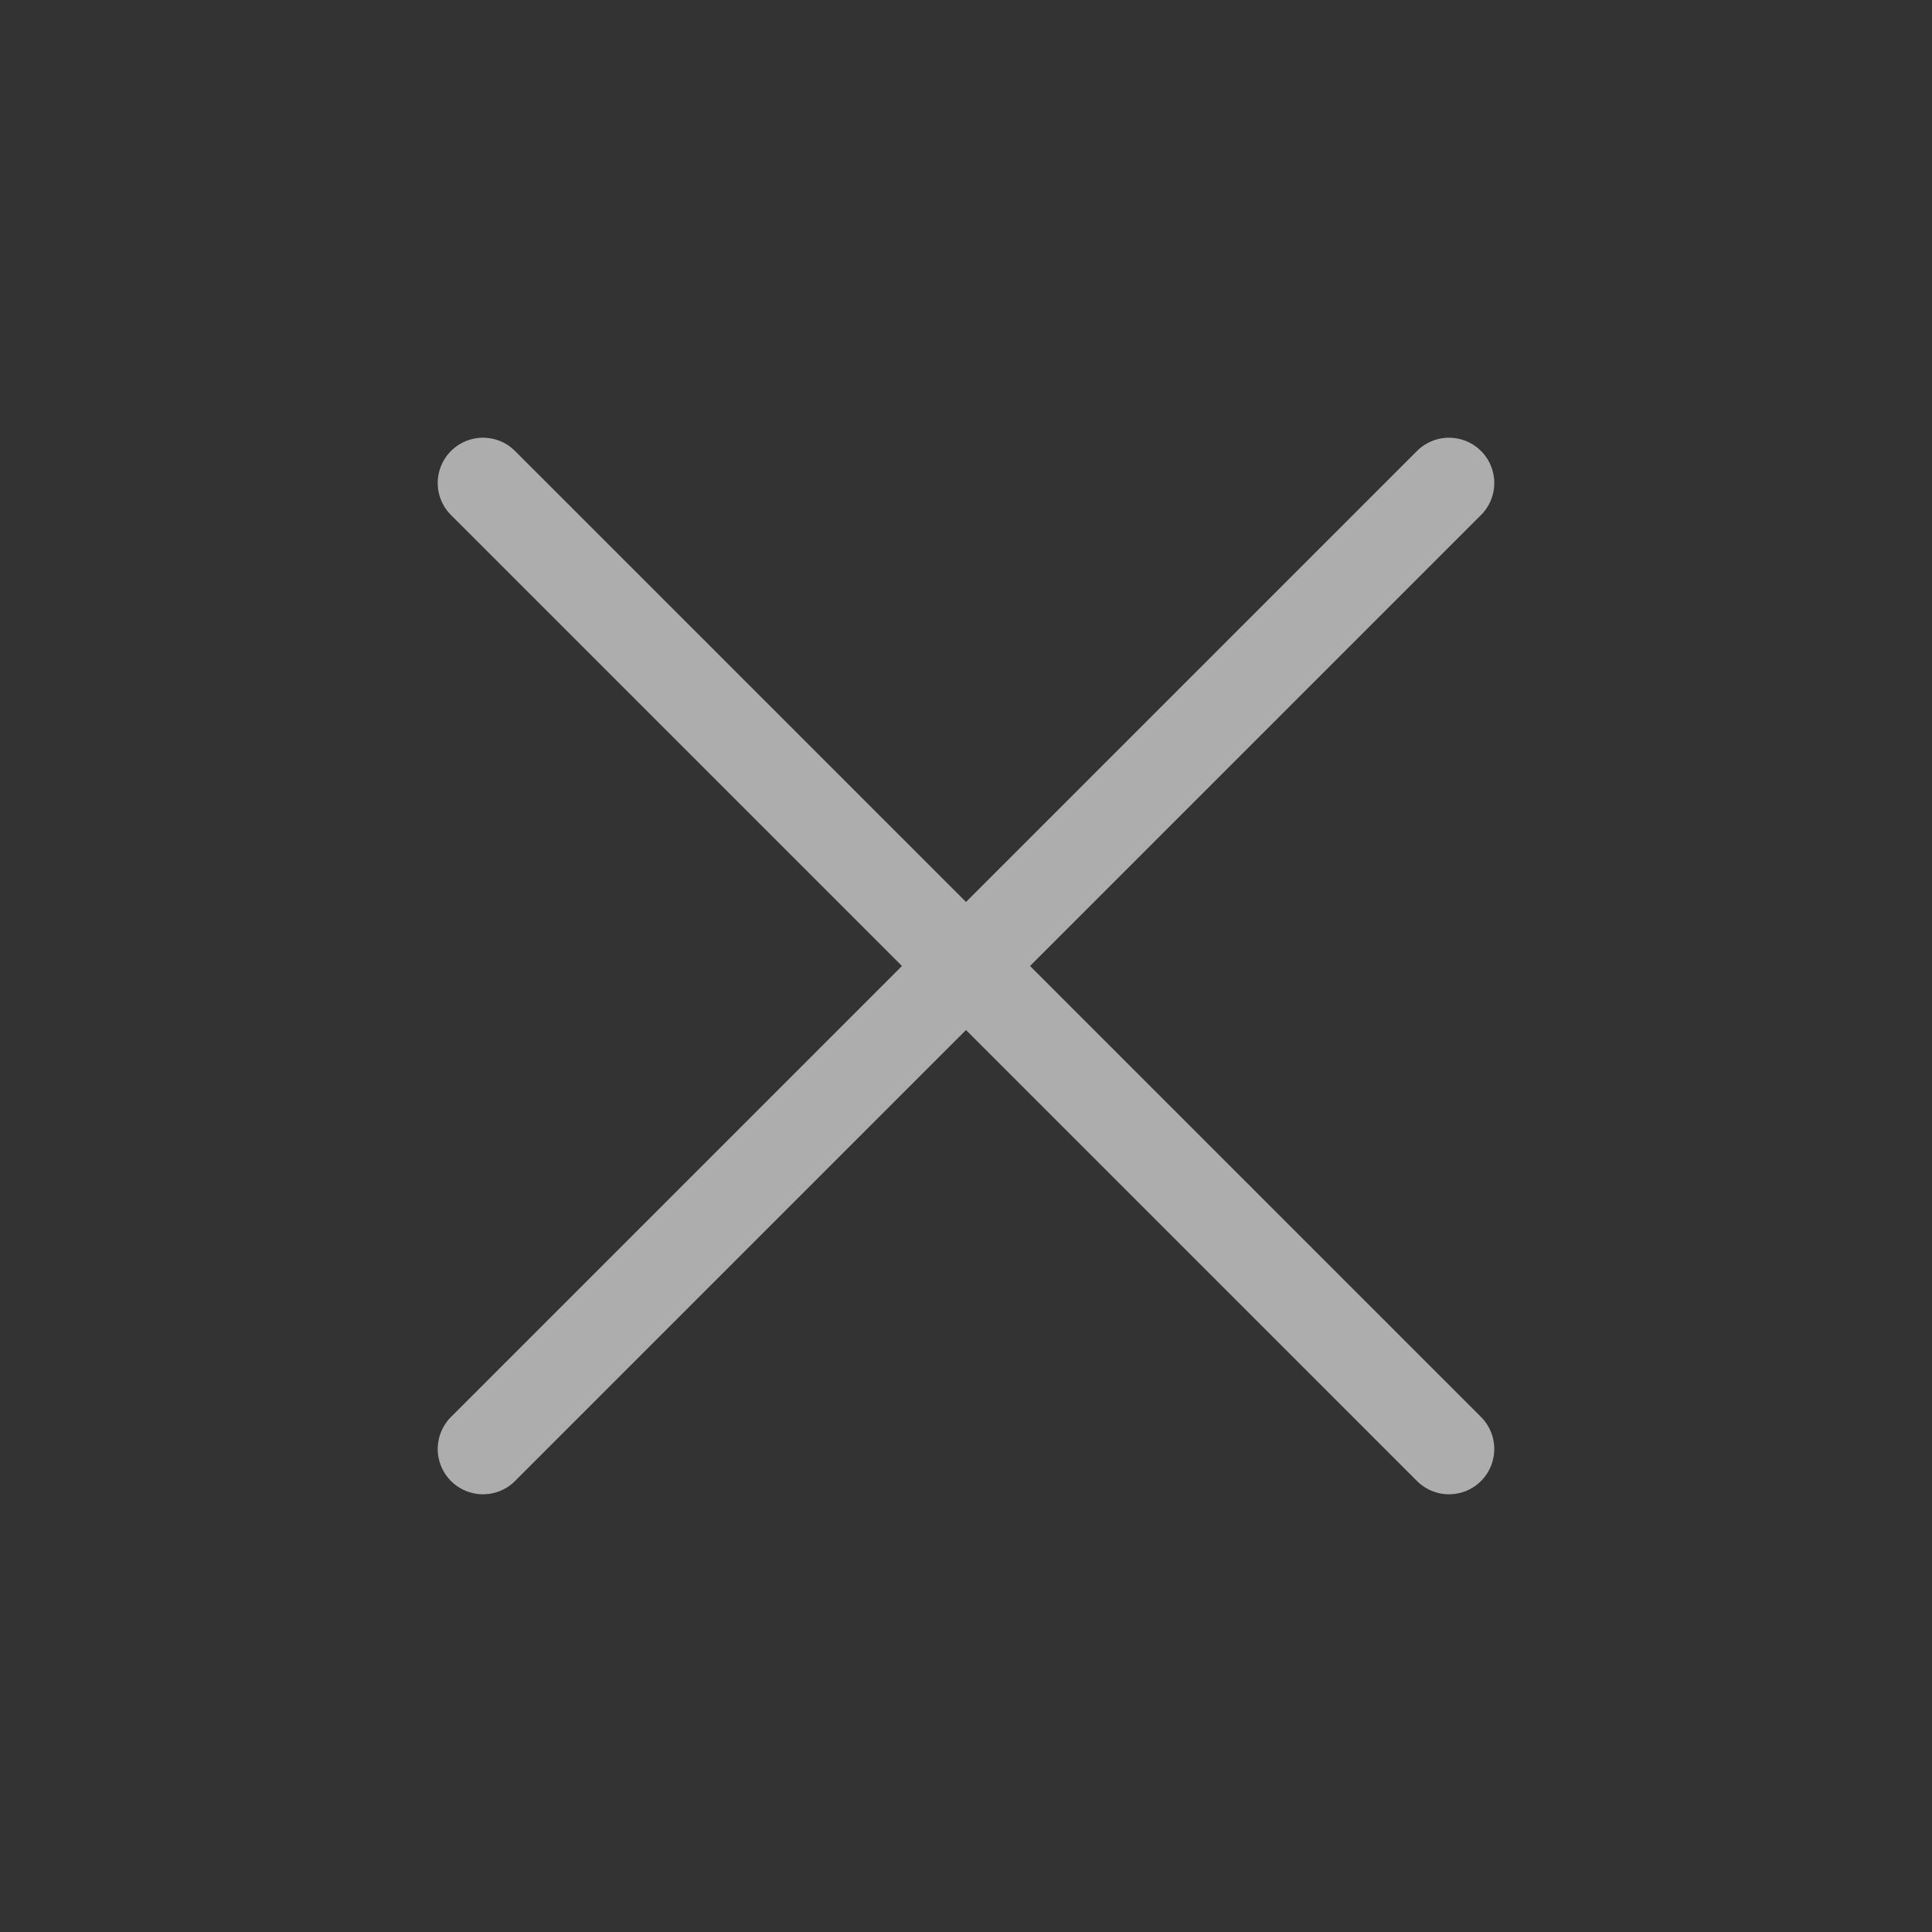
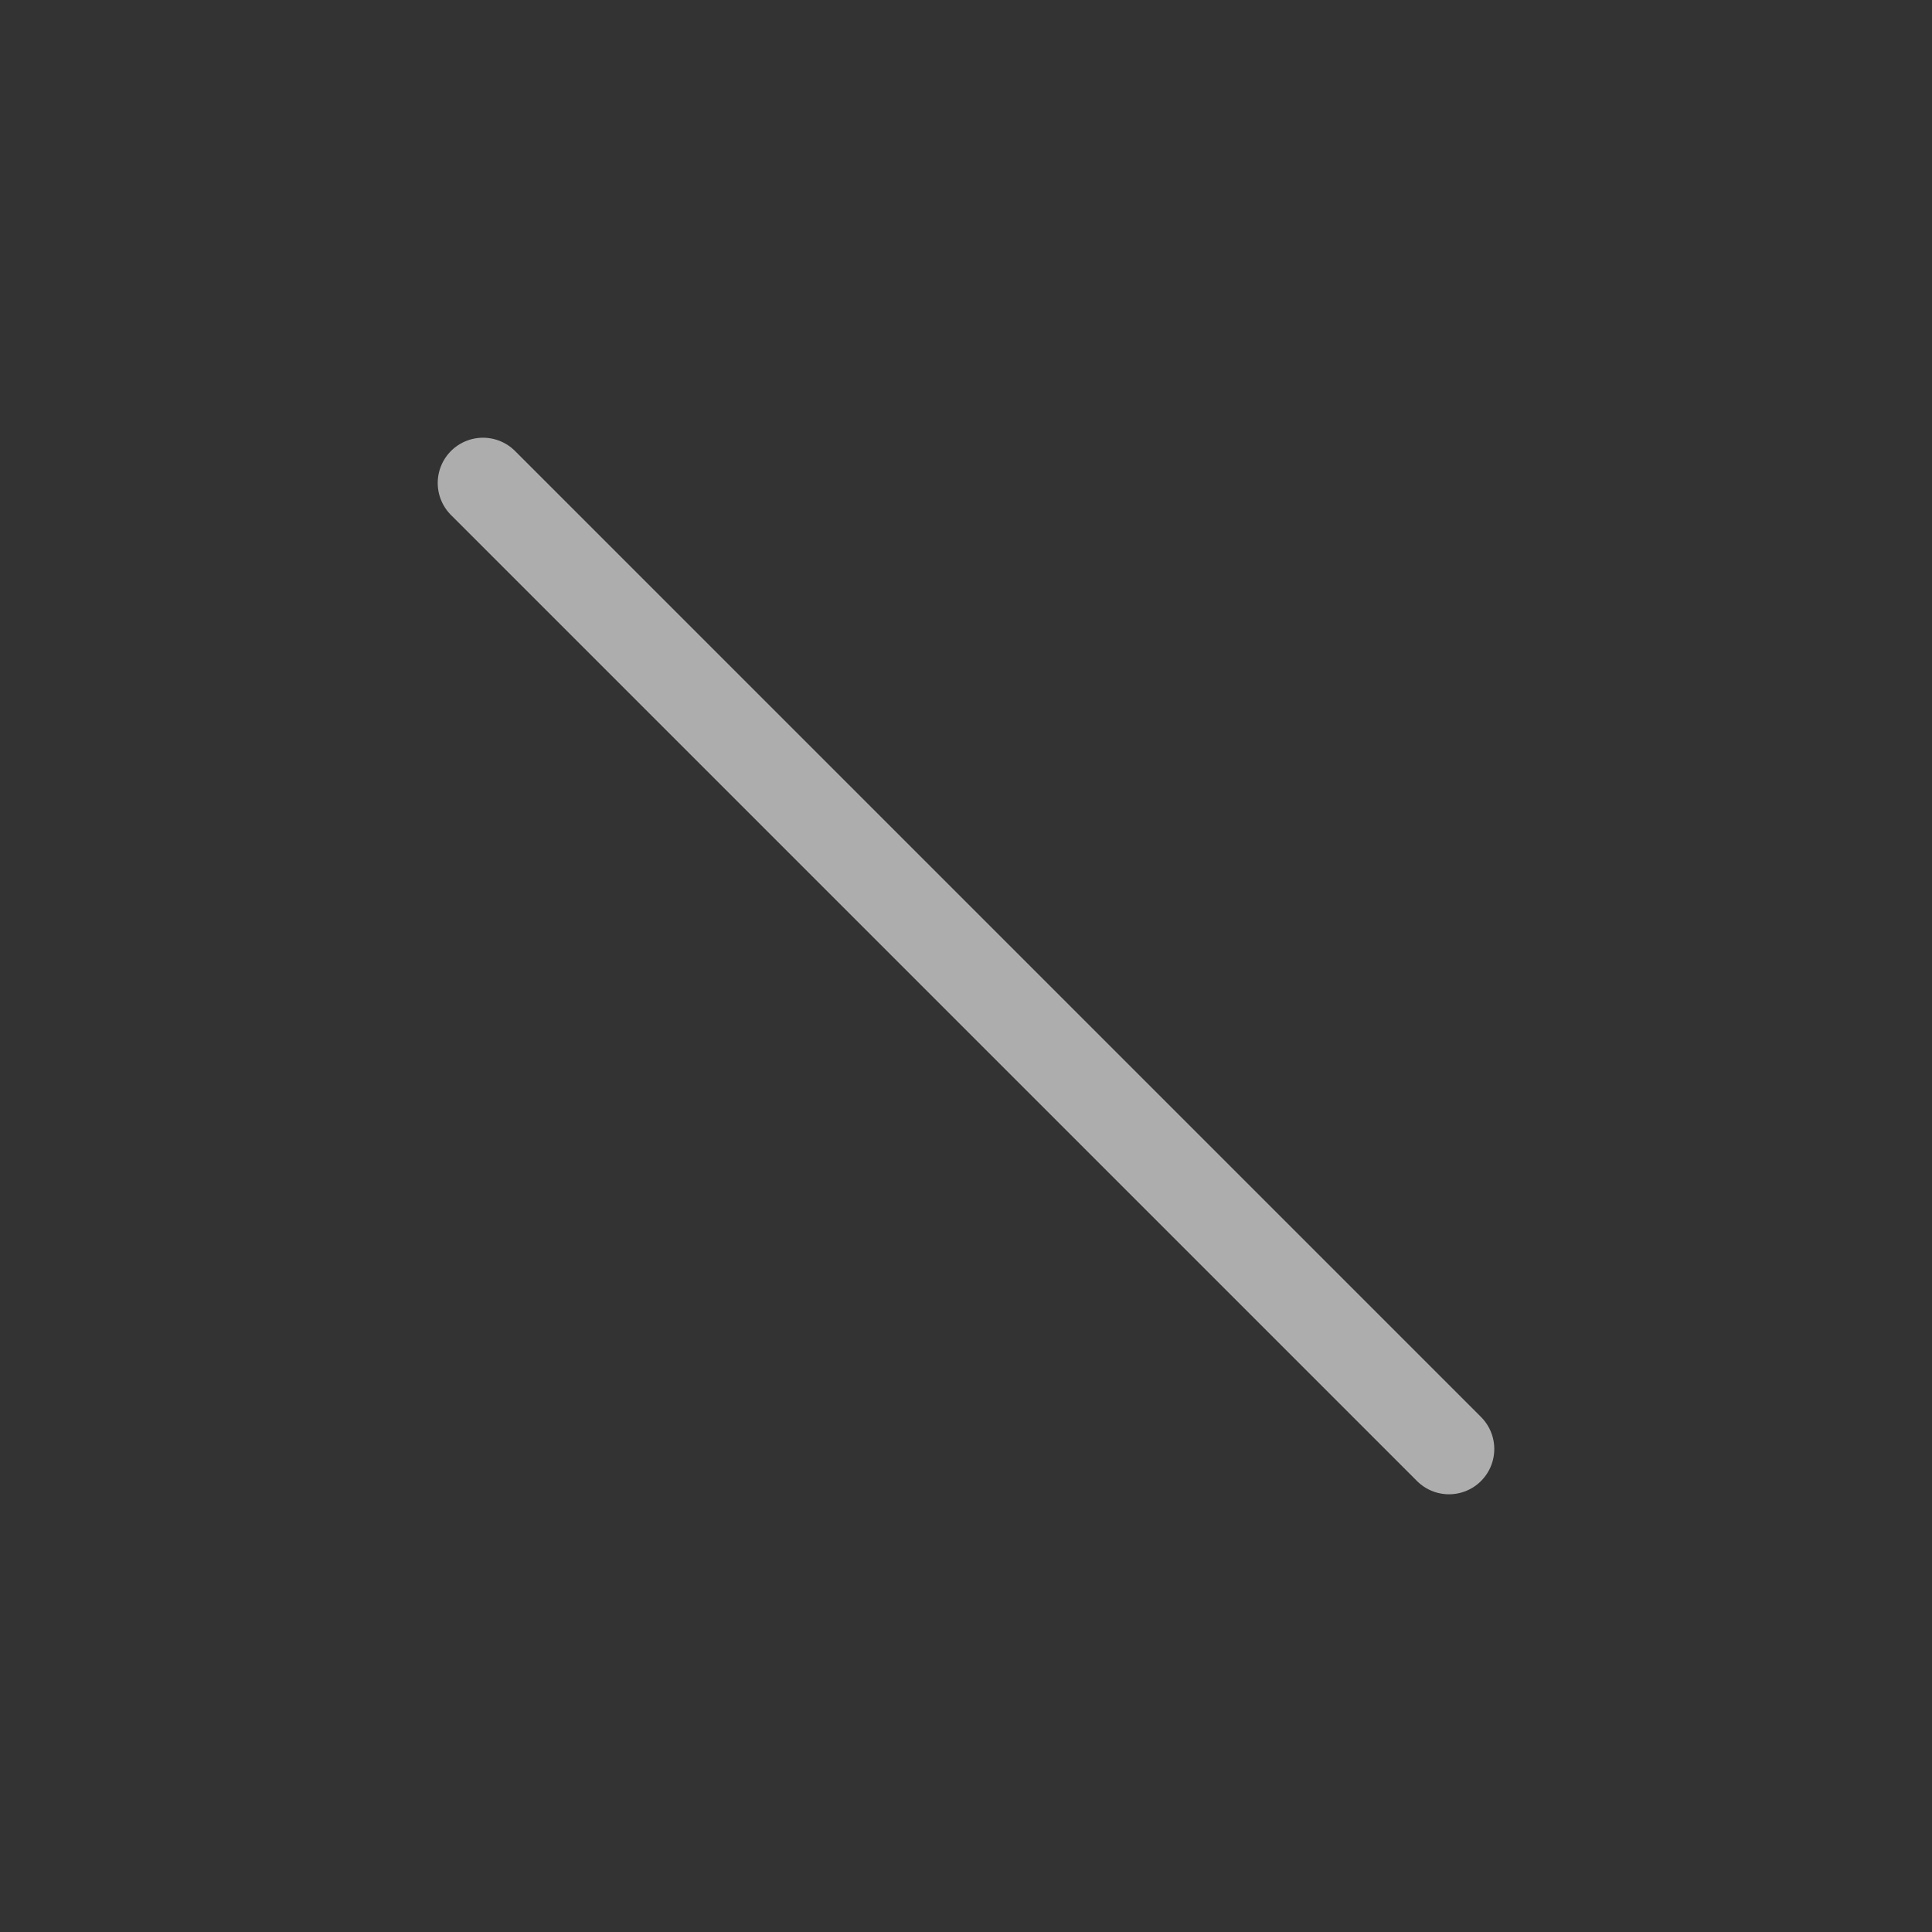
<svg xmlns="http://www.w3.org/2000/svg" width="32" height="32" viewBox="0 0 32 32" fill="none">
  <rect x="0" y="0" width="32" height="32" fill="#333333" stroke="none" />
-   <path d="M8 24L24 8M8 8L24 24" stroke="white" stroke-opacity="0.6" stroke-width="1.5" stroke-linecap="round" stroke-linejoin="round" />
+   <path d="M8 24M8 8L24 24" stroke="white" stroke-opacity="0.6" stroke-width="1.5" stroke-linecap="round" stroke-linejoin="round" />
</svg>